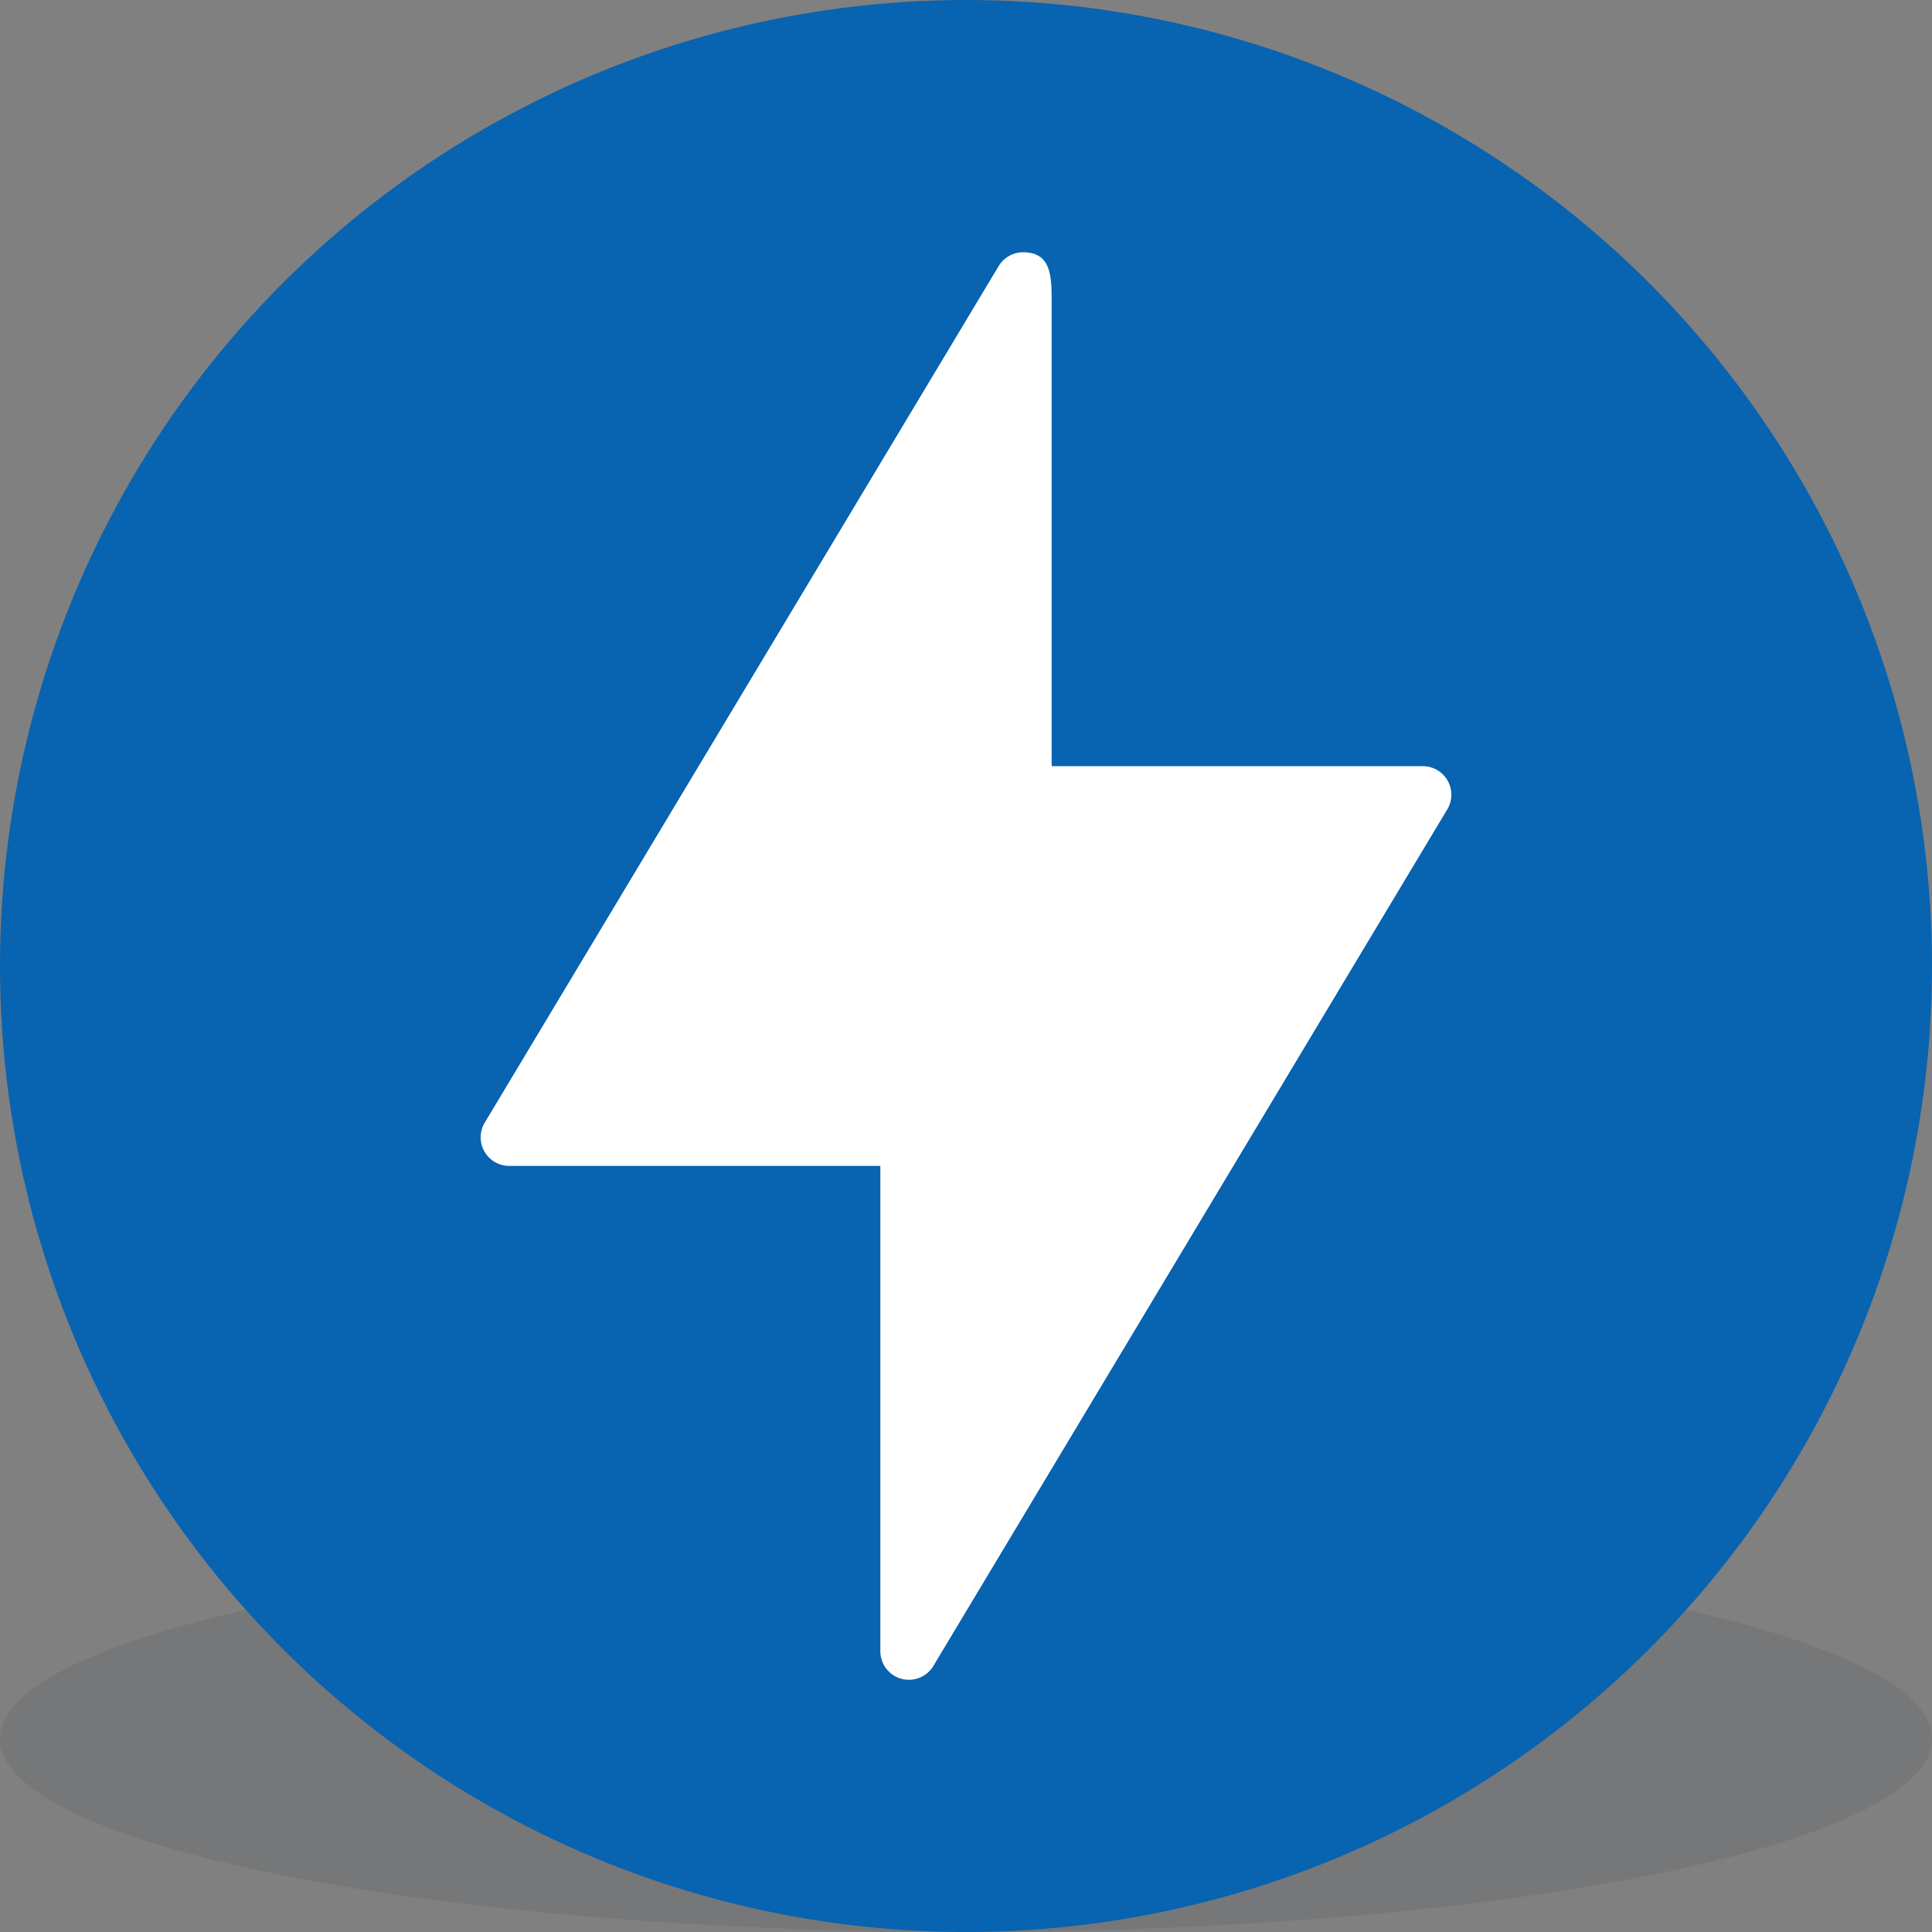
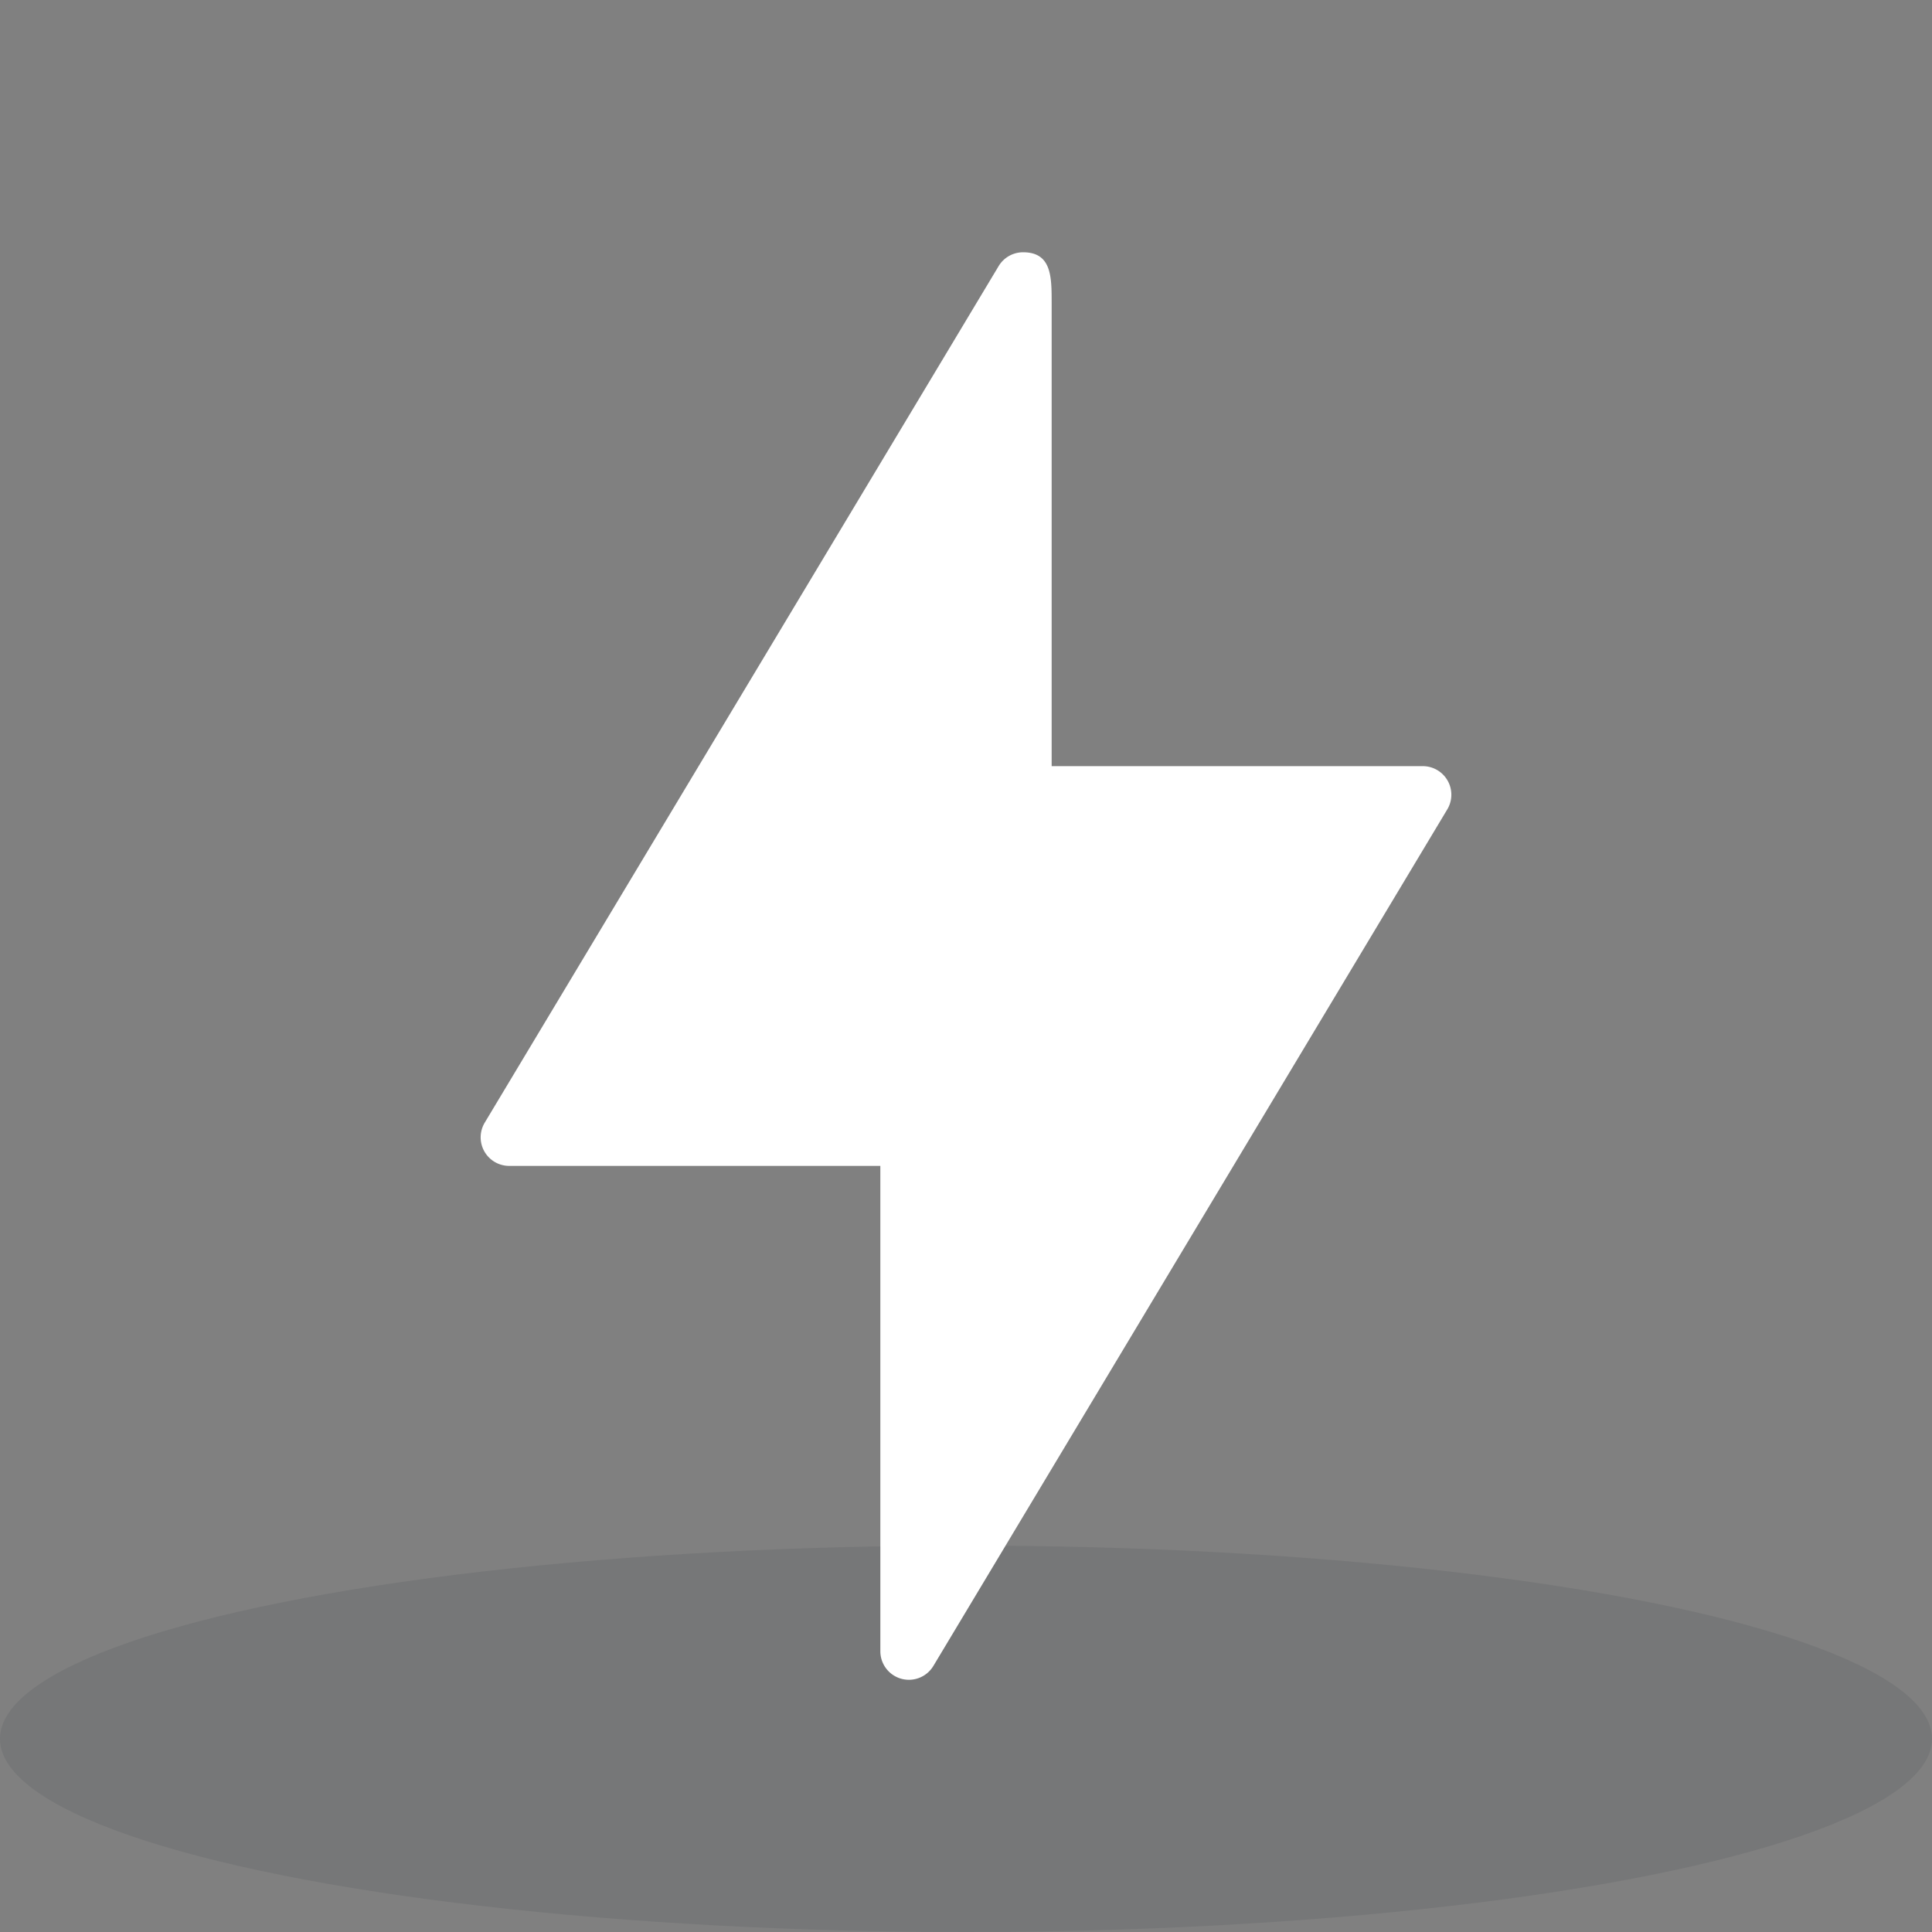
<svg xmlns="http://www.w3.org/2000/svg" width="90" height="90" viewBox="0 0 90 90">
  <rect x="0" y="0" width="90" height="90" fill="#808080" stroke="none" />
  <g id="Group_2459" data-name="Group 2459" transform="translate(-673 -1354)">
    <ellipse id="Ellipse_71" data-name="Ellipse 71" cx="45" cy="9" rx="45" ry="9" transform="translate(673 1426)" fill="#162430" opacity="0.097" />
    <g id="Group_2429" data-name="Group 2429" transform="translate(339.616 1305.108)">
-       <circle id="Ellipse_52" data-name="Ellipse 52" cx="45" cy="45" r="45" transform="translate(333.384 48.892)" fill="#0863b1" />
      <g id="Group_2428" data-name="Group 2428" transform="translate(355.776 60.644)">
        <path id="Path_13700" data-name="Path 13700" d="M428.187,99.62a1.332,1.332,0,0,0-1.157-.675H409.741V77.365c0-1.213,0-2.358-1.33-2.358a1.327,1.327,0,0,0-1.14.645l-23.939,39.9a1.33,1.33,0,0,0,1.14,2.015h17.289v22.609a1.331,1.331,0,0,0,.975,1.282,1.357,1.357,0,0,0,.355.048,1.33,1.33,0,0,0,1.14-.645l23.939-39.9A1.328,1.328,0,0,0,428.187,99.62Z" transform="translate(-383.143 -75.007)" fill="#fff" />
      </g>
    </g>
  </g>
</svg>